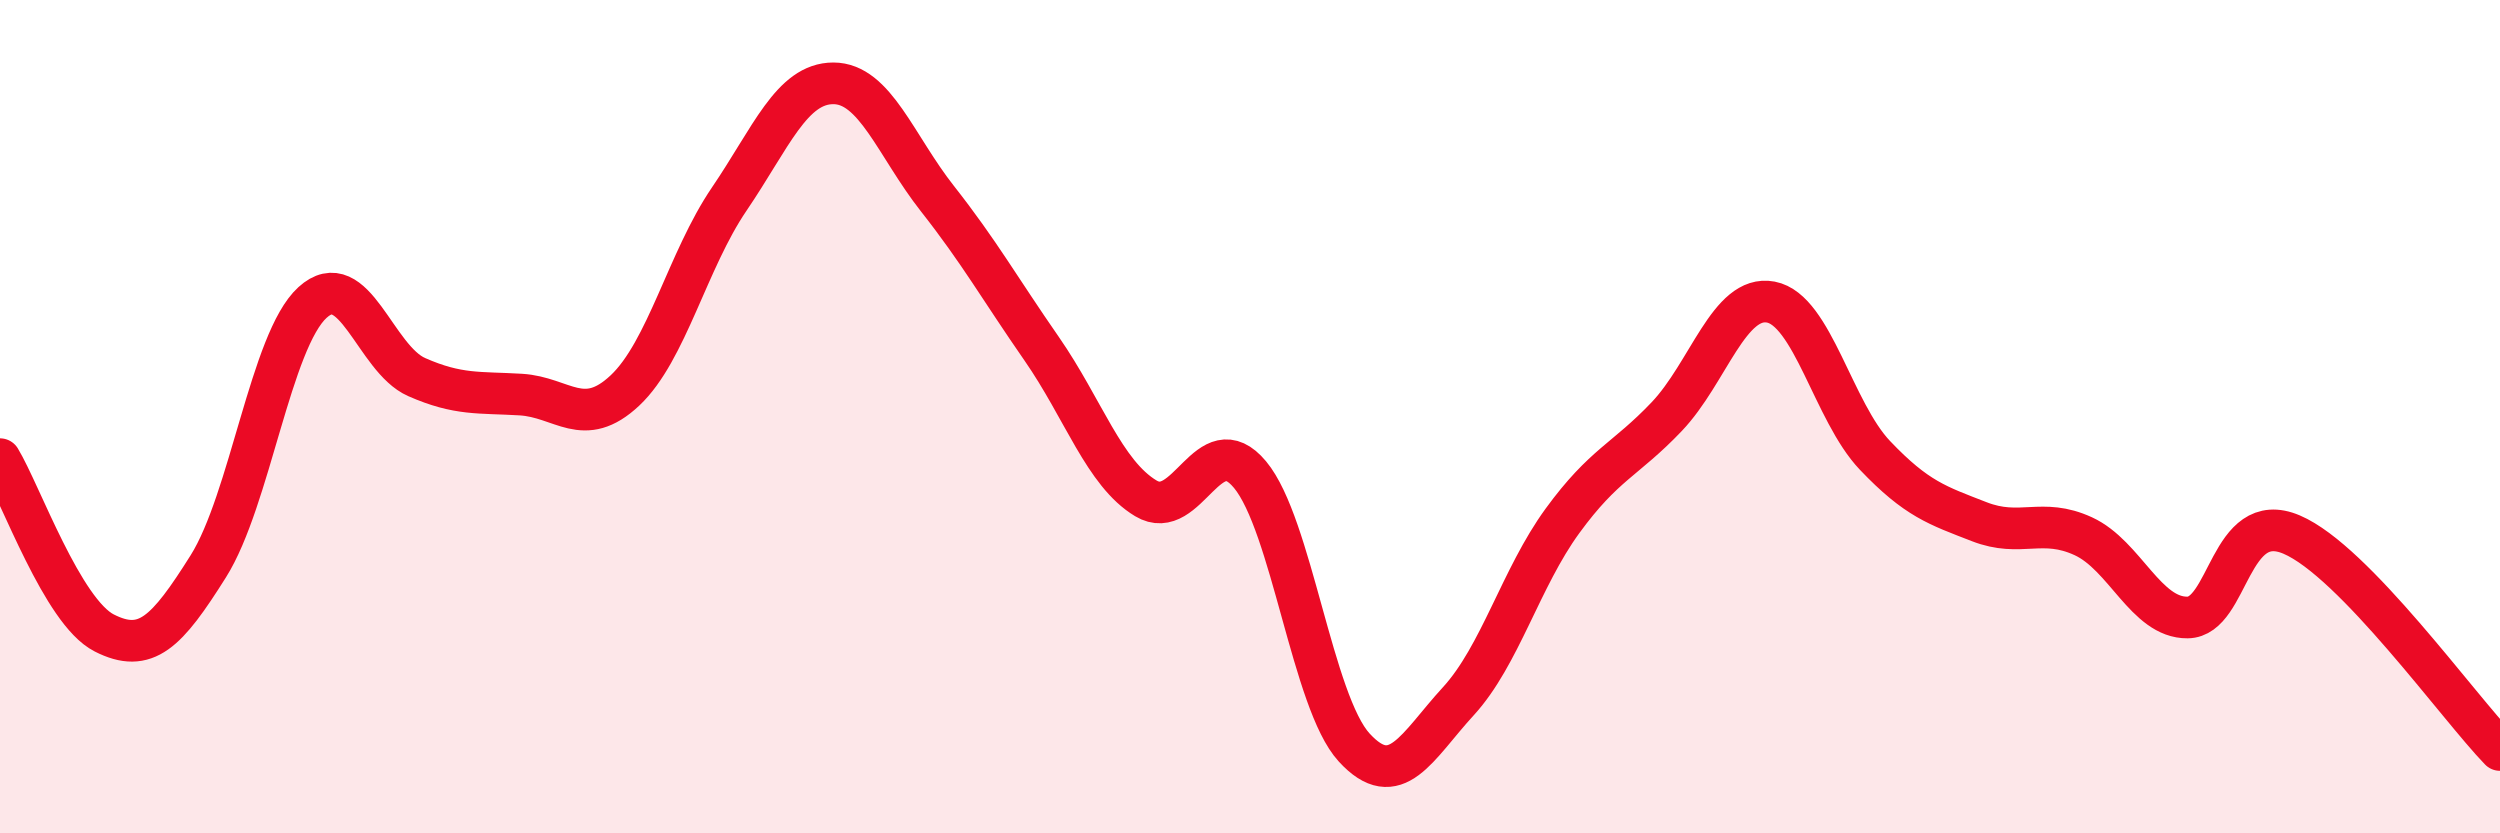
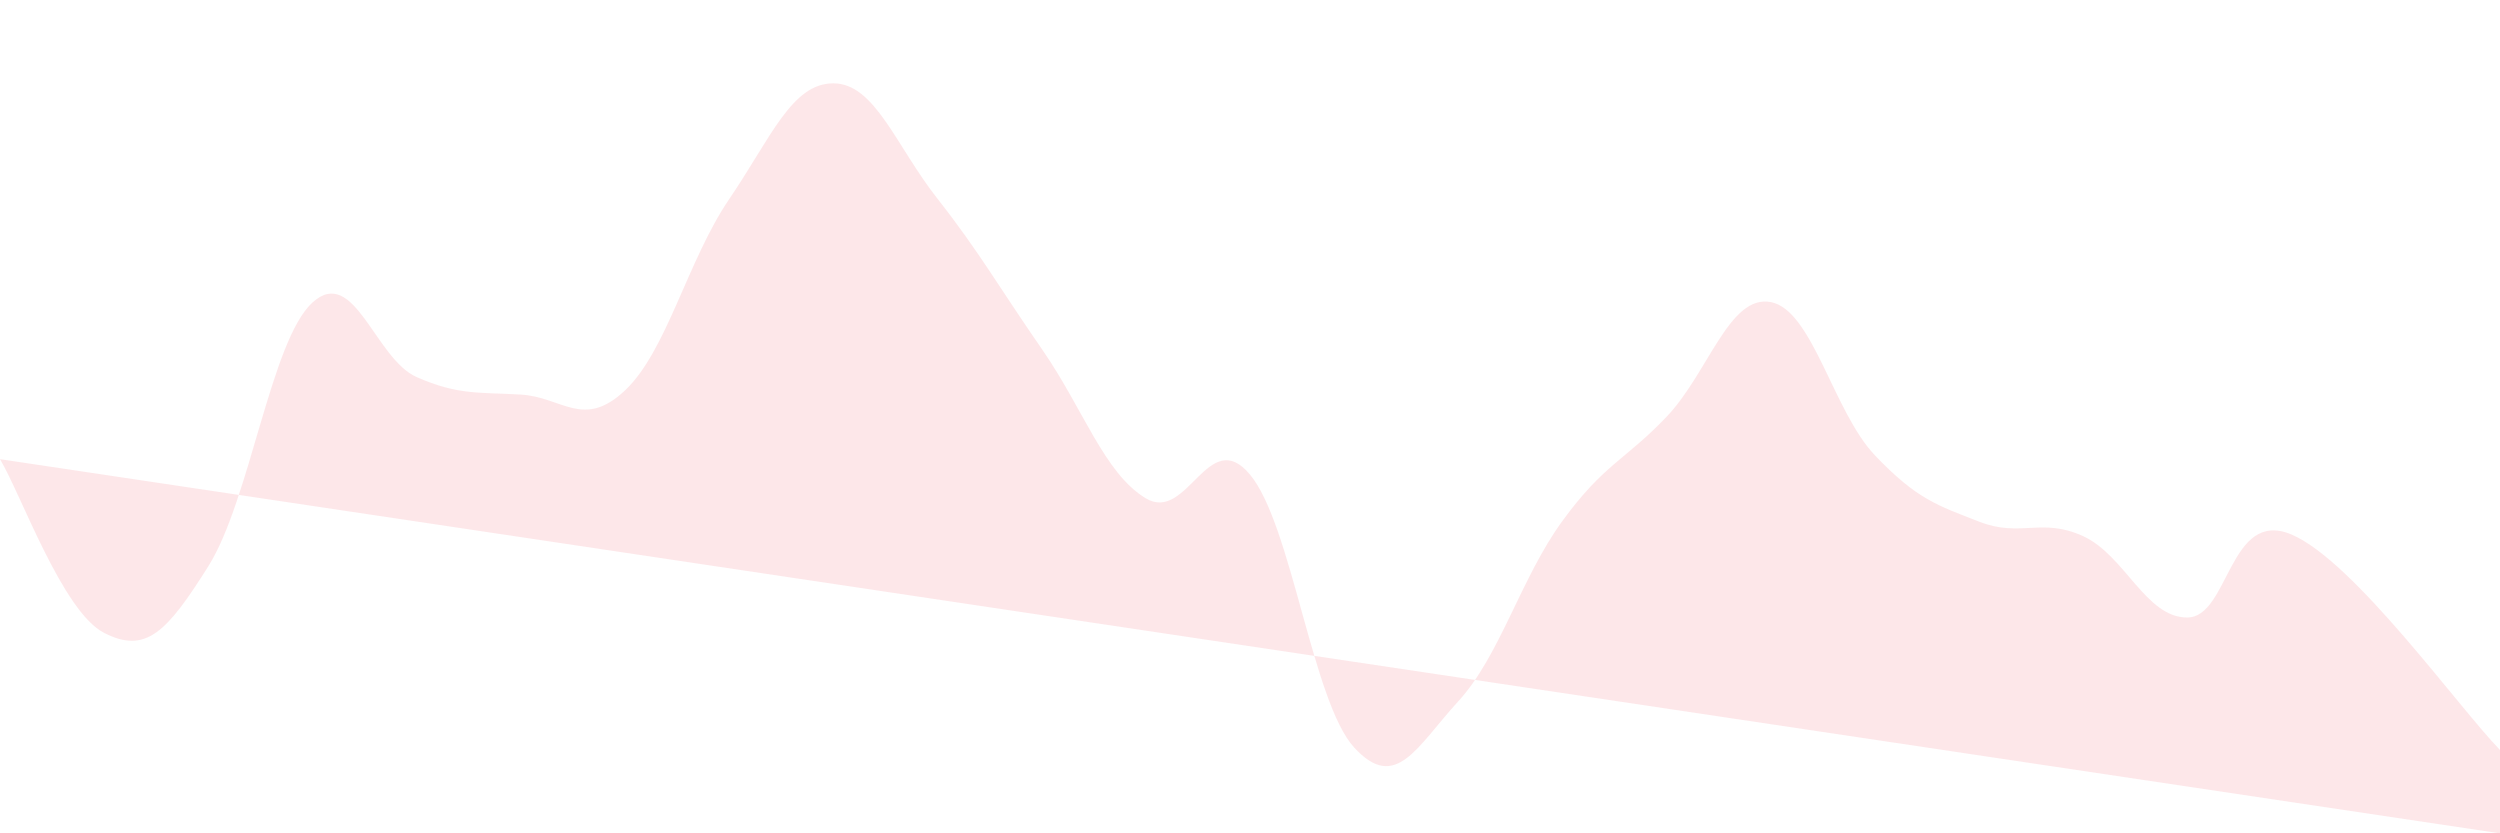
<svg xmlns="http://www.w3.org/2000/svg" width="60" height="20" viewBox="0 0 60 20">
-   <path d="M 0,11.02 C 0.5,11.85 1.5,14.68 2.5,15.19 C 3.5,15.7 4,15.18 5,13.59 C 6,12 6.5,8.17 7.5,7.26 C 8.5,6.35 9,8.61 10,9.05 C 11,9.49 11.5,9.41 12.5,9.47 C 13.5,9.53 14,10.31 15,9.37 C 16,8.43 16.5,6.25 17.5,4.78 C 18.5,3.31 19,2 20,2 C 21,2 21.5,3.5 22.5,4.77 C 23.5,6.04 24,6.93 25,8.37 C 26,9.81 26.5,11.36 27.5,11.96 C 28.5,12.56 29,10.19 30,11.39 C 31,12.59 31.5,16.85 32.5,17.94 C 33.5,19.03 34,17.92 35,16.83 C 36,15.74 36.5,13.87 37.5,12.5 C 38.5,11.13 39,11.05 40,10 C 41,8.95 41.5,7.06 42.5,7.25 C 43.5,7.44 44,9.88 45,10.93 C 46,11.98 46.5,12.13 47.5,12.52 C 48.5,12.91 49,12.41 50,12.87 C 51,13.33 51.5,14.83 52.5,14.82 C 53.5,14.81 53.5,12.19 55,12.83 C 56.5,13.47 59,16.97 60,18L60 20L0 20Z" fill="#EB0A25" opacity="0.1" stroke-linecap="round" stroke-linejoin="round" />
-   <path d="M 0,11.02 C 0.5,11.85 1.5,14.68 2.5,15.19 C 3.5,15.7 4,15.18 5,13.59 C 6,12 6.5,8.17 7.5,7.26 C 8.5,6.35 9,8.61 10,9.05 C 11,9.49 11.5,9.41 12.5,9.47 C 13.5,9.53 14,10.31 15,9.37 C 16,8.43 16.5,6.25 17.5,4.78 C 18.5,3.31 19,2 20,2 C 21,2 21.5,3.5 22.5,4.77 C 23.5,6.04 24,6.93 25,8.37 C 26,9.81 26.5,11.36 27.5,11.96 C 28.5,12.56 29,10.19 30,11.39 C 31,12.59 31.5,16.85 32.5,17.94 C 33.5,19.03 34,17.92 35,16.83 C 36,15.74 36.5,13.87 37.5,12.5 C 38.5,11.13 39,11.05 40,10 C 41,8.95 41.5,7.06 42.5,7.25 C 43.5,7.44 44,9.88 45,10.93 C 46,11.98 46.5,12.13 47.5,12.52 C 48.5,12.91 49,12.41 50,12.87 C 51,13.33 51.5,14.83 52.5,14.82 C 53.5,14.81 53.5,12.19 55,12.83 C 56.5,13.47 59,16.97 60,18" stroke="#EB0A25" stroke-width="1" fill="none" stroke-linecap="round" stroke-linejoin="round" />
+   <path d="M 0,11.02 C 0.5,11.85 1.5,14.68 2.5,15.19 C 3.5,15.7 4,15.18 5,13.59 C 6,12 6.5,8.17 7.5,7.26 C 8.5,6.35 9,8.61 10,9.05 C 11,9.49 11.5,9.41 12.5,9.47 C 13.5,9.53 14,10.31 15,9.37 C 16,8.43 16.5,6.25 17.5,4.78 C 18.5,3.31 19,2 20,2 C 21,2 21.5,3.5 22.5,4.77 C 23.5,6.04 24,6.93 25,8.37 C 26,9.81 26.5,11.36 27.5,11.96 C 28.5,12.56 29,10.19 30,11.39 C 31,12.59 31.5,16.85 32.5,17.94 C 33.5,19.03 34,17.92 35,16.83 C 36,15.74 36.5,13.87 37.5,12.5 C 38.5,11.13 39,11.05 40,10 C 41,8.95 41.5,7.06 42.5,7.25 C 43.5,7.44 44,9.88 45,10.93 C 46,11.98 46.5,12.13 47.5,12.52 C 48.5,12.91 49,12.41 50,12.87 C 51,13.33 51.5,14.83 52.5,14.82 C 53.5,14.81 53.5,12.19 55,12.83 C 56.5,13.47 59,16.97 60,18L60 20Z" fill="#EB0A25" opacity="0.1" stroke-linecap="round" stroke-linejoin="round" />
</svg>